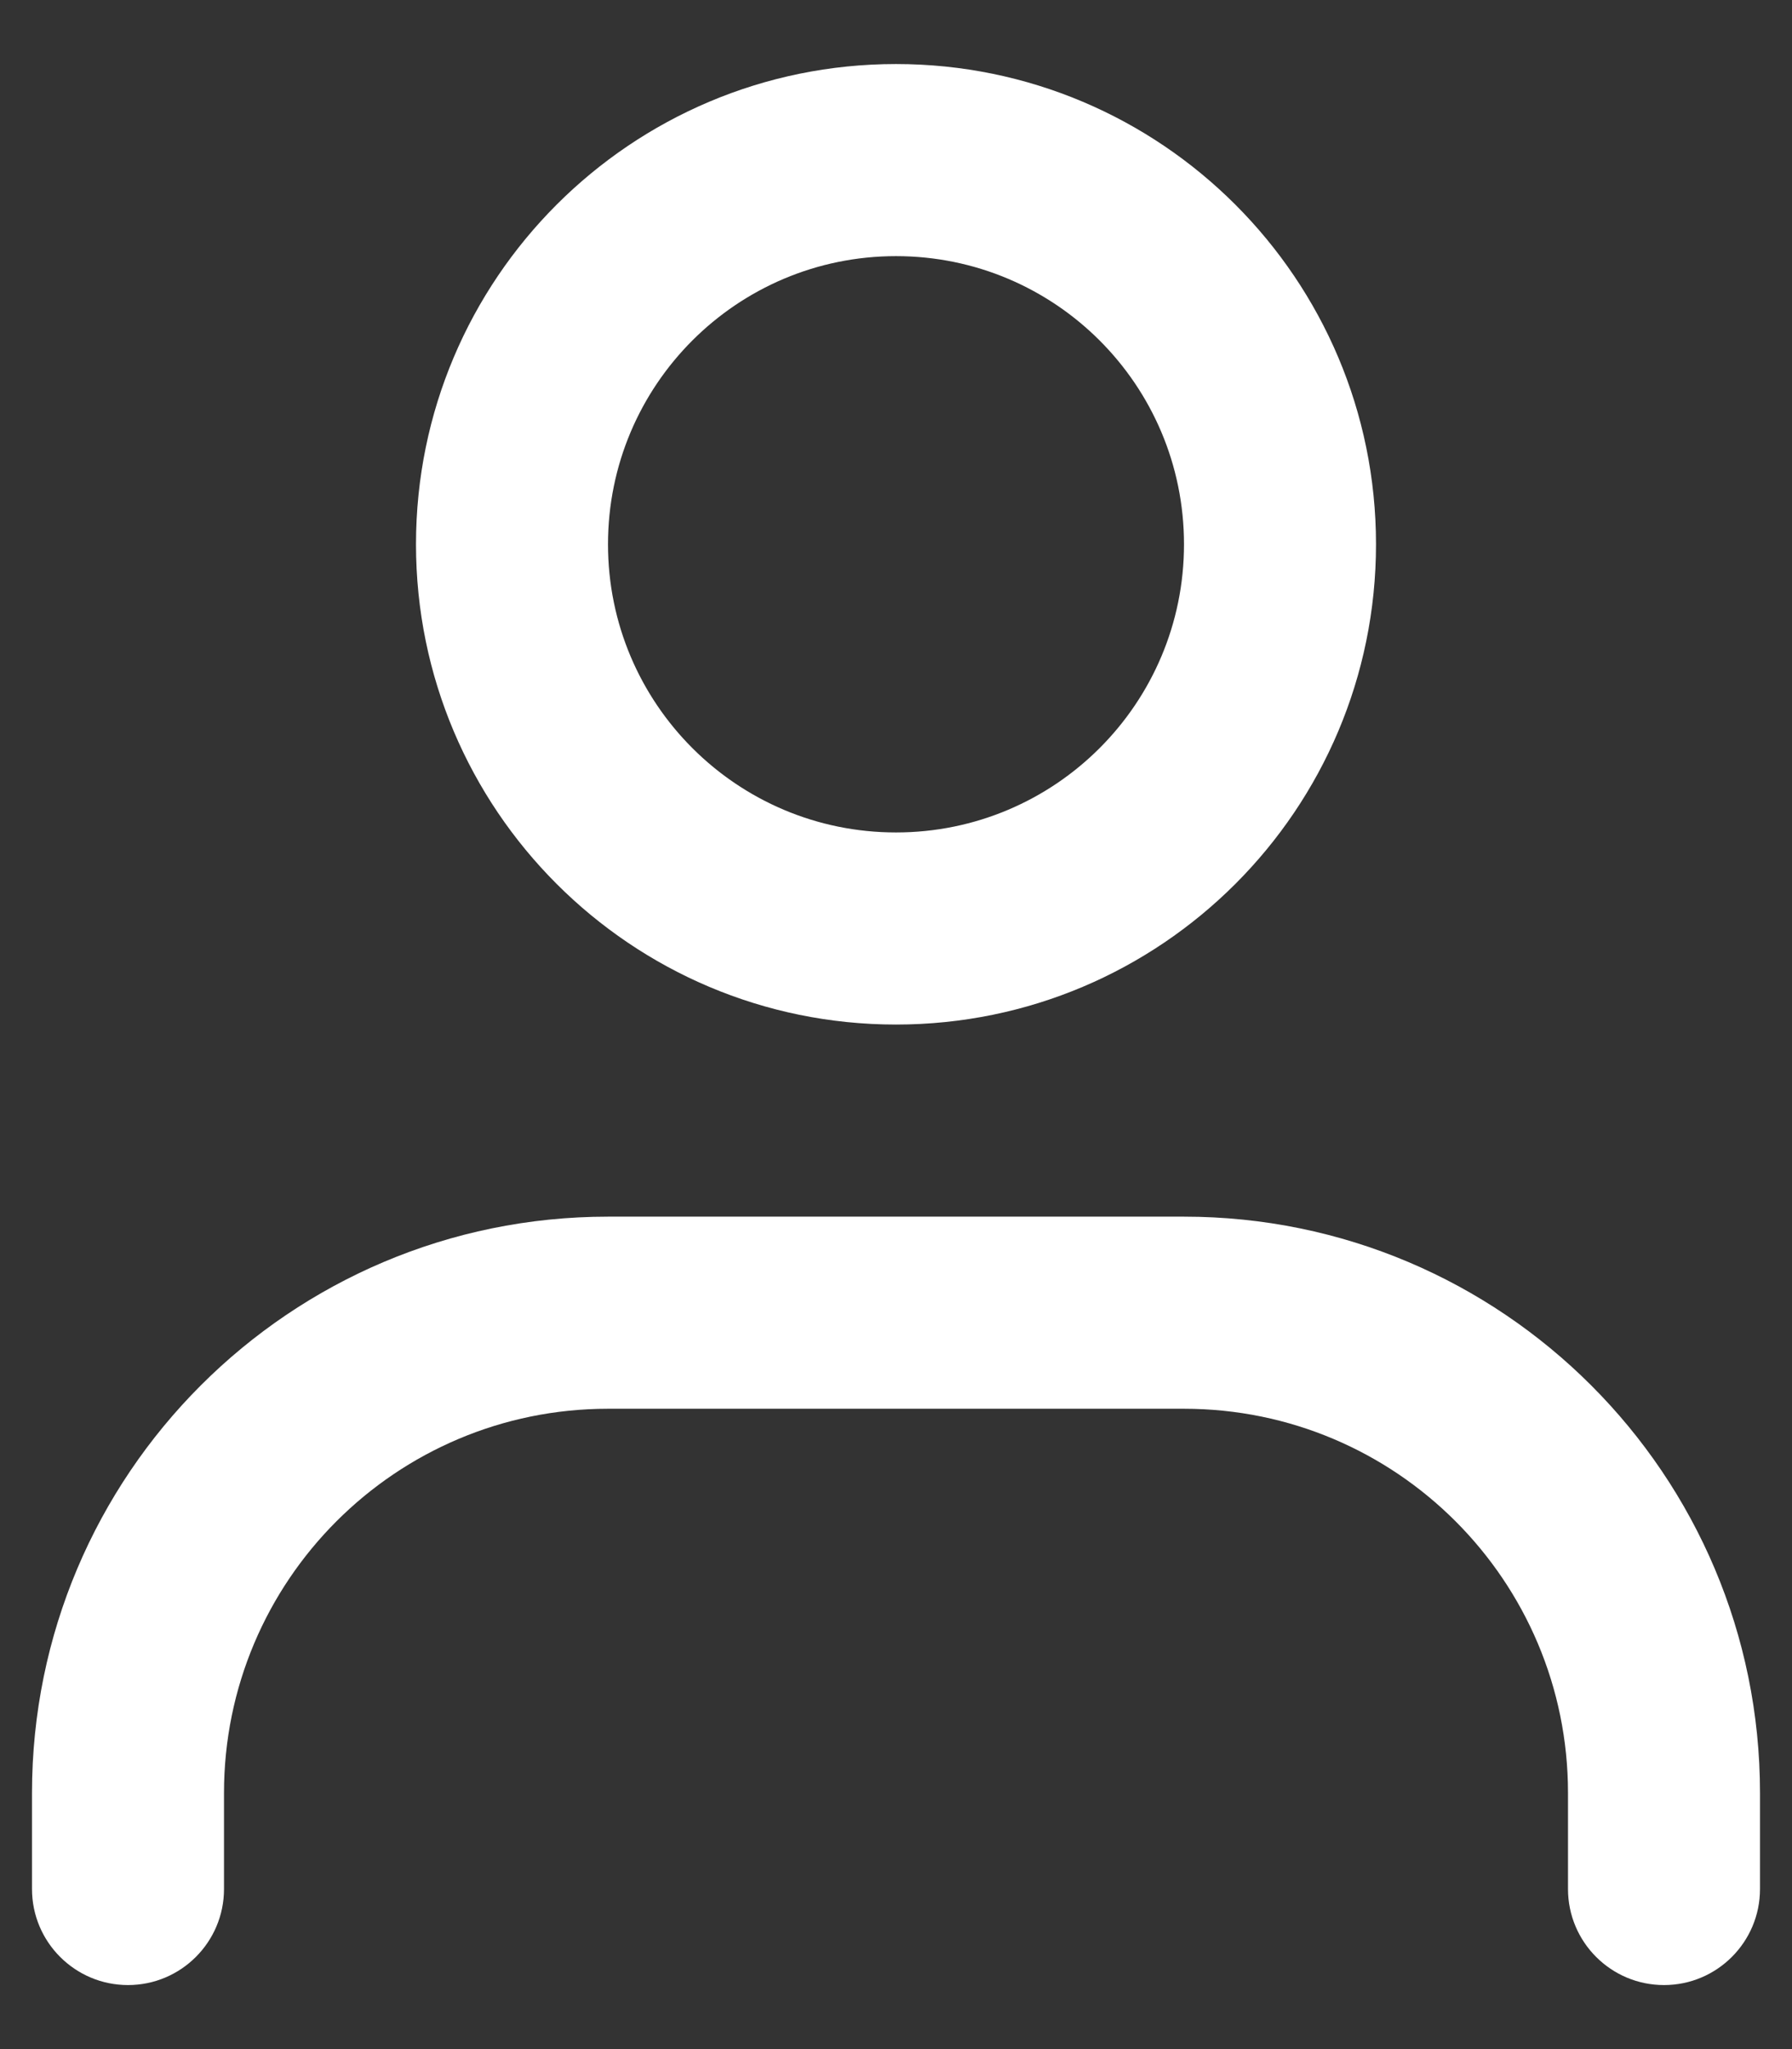
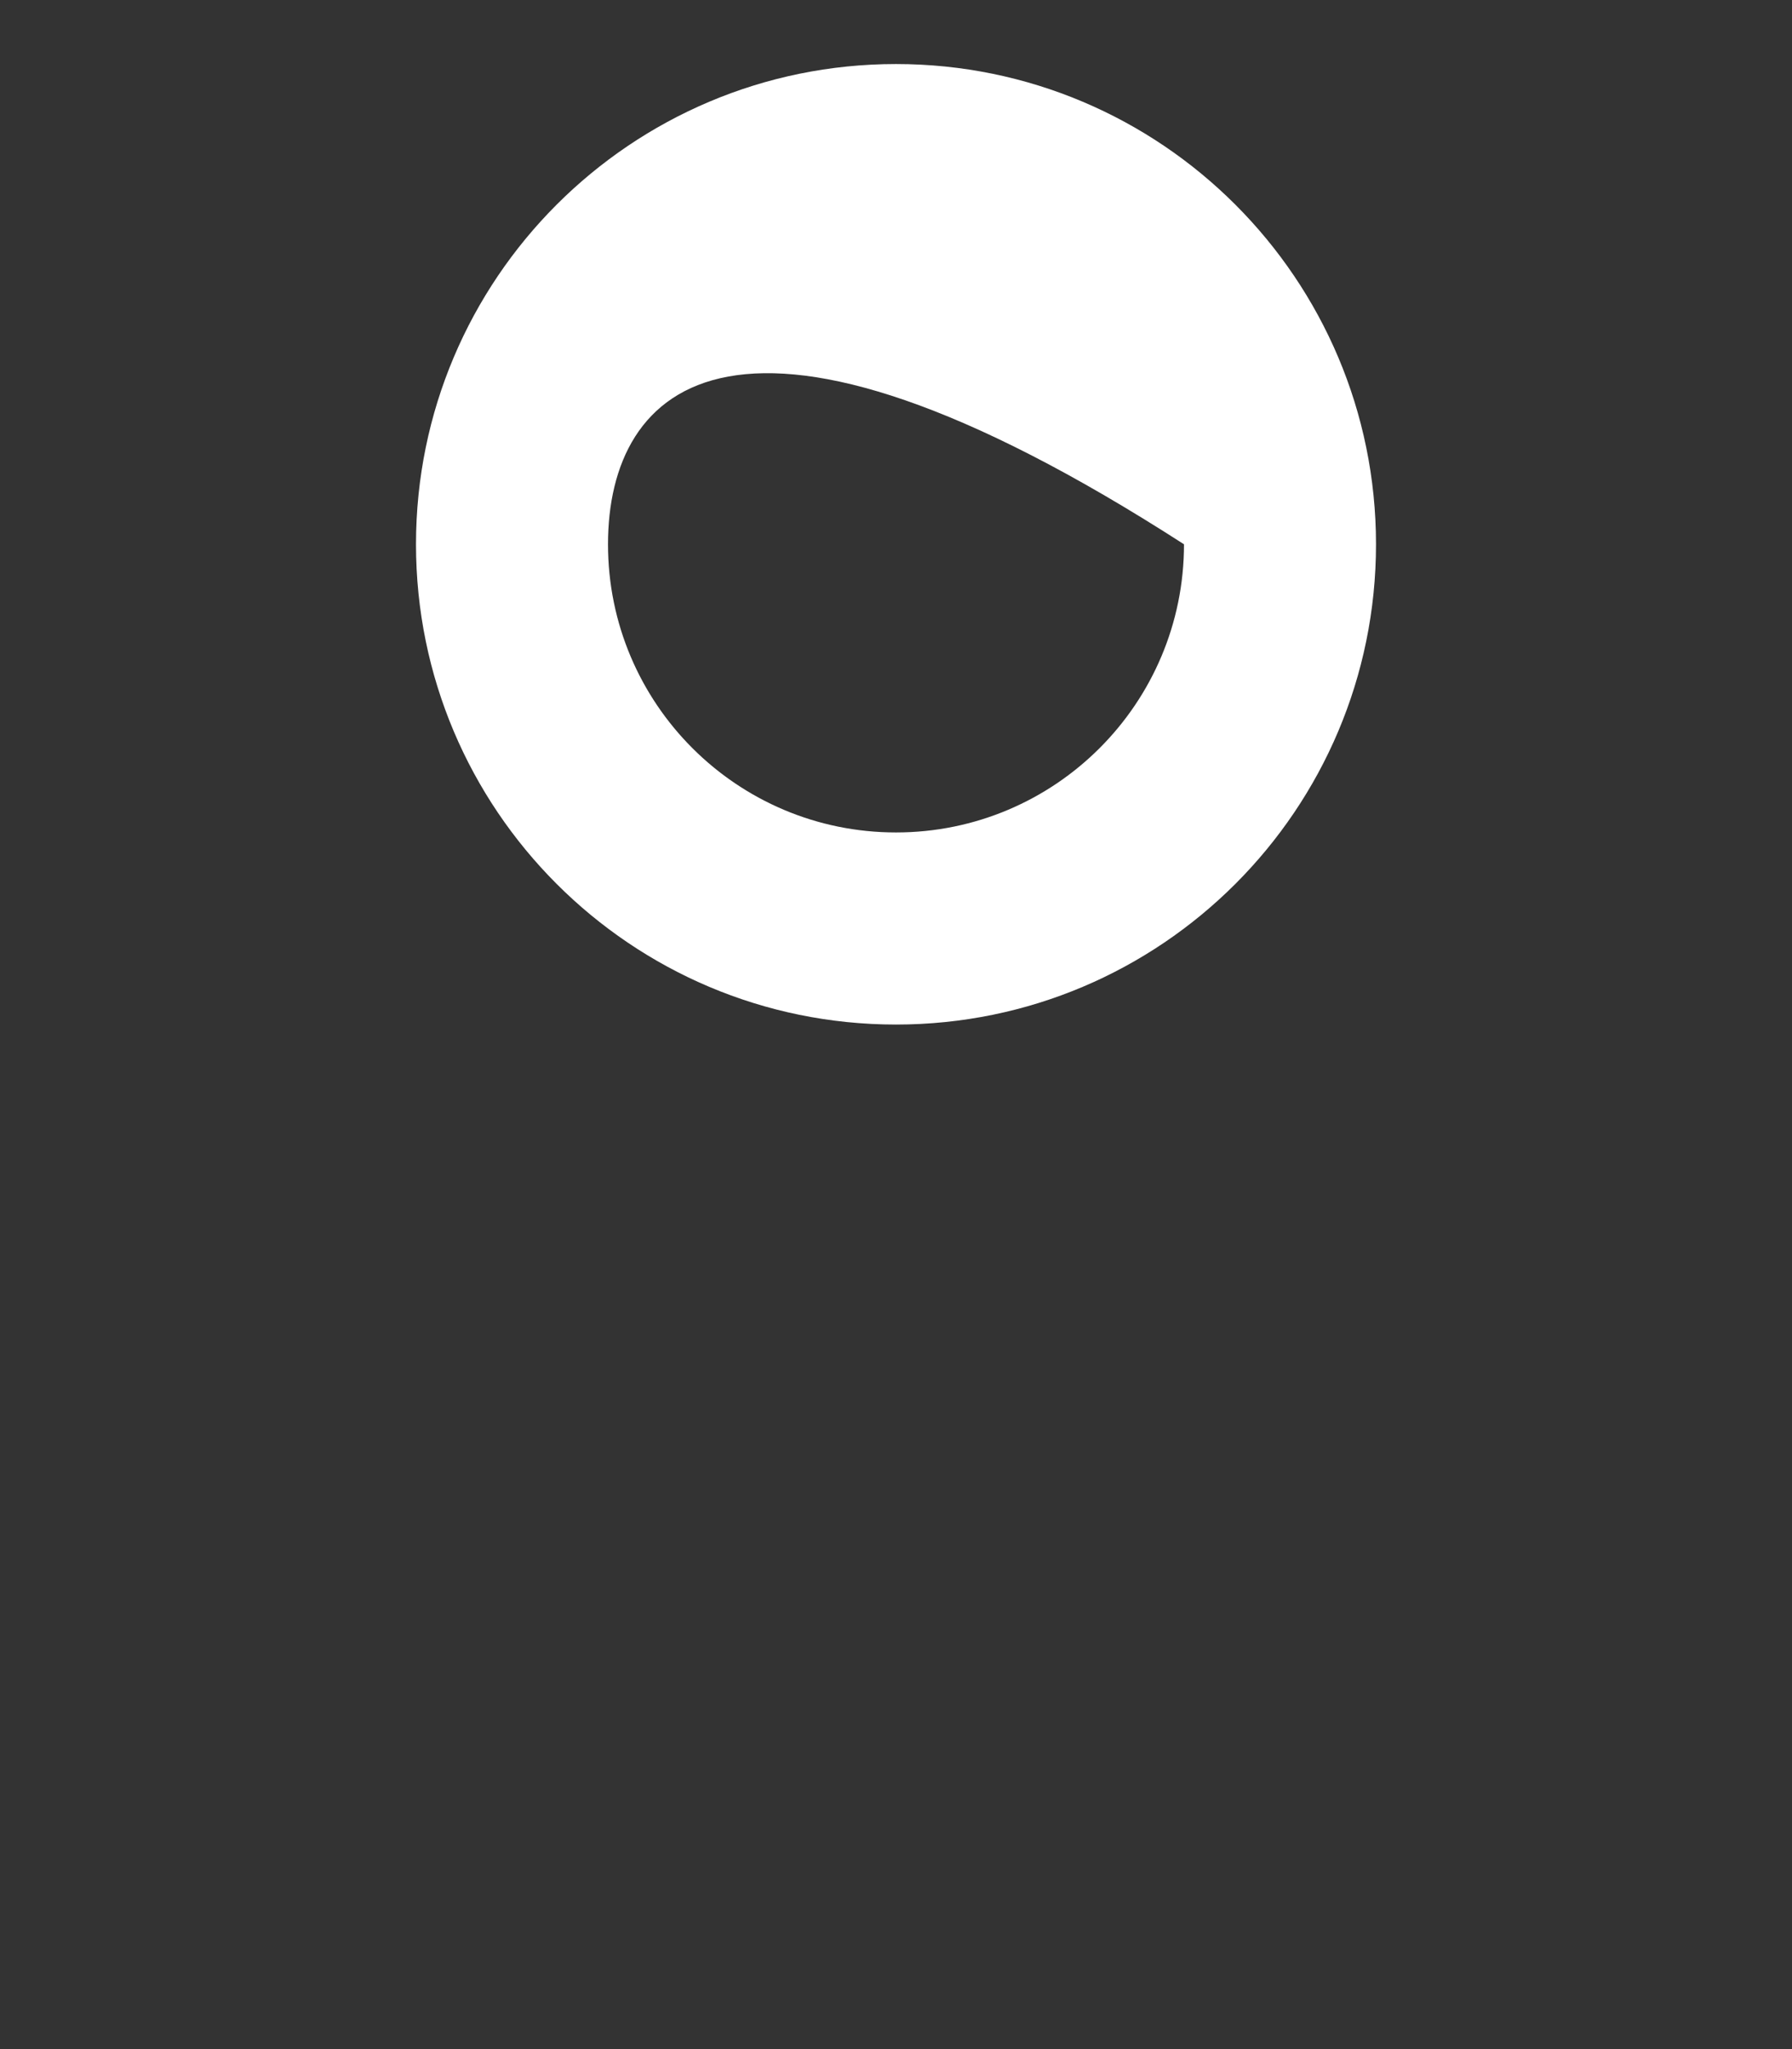
<svg xmlns="http://www.w3.org/2000/svg" fill="none" viewBox="0 0 14 16" height="16" width="14">
  <rect x="0" y="0" width="14" height="16" fill="#333333" stroke="none" />
-   <path fill="white" d="M7 6.5C8.243 6.5 9.25 5.493 9.25 4.25C9.25 3.007 8.243 2 7 2C5.757 2 4.75 3.007 4.75 4.25C4.75 5.493 5.757 6.5 7 6.5ZM7 8C9.071 8 10.75 6.321 10.75 4.25C10.75 2.179 9.071 0.5 7 0.5C4.929 0.5 3.25 2.179 3.25 4.25C3.25 6.321 4.929 8 7 8Z" clip-rule="evenodd" fill-rule="evenodd" />
-   <path fill="white" d="M4.75 11C3.093 11 1.75 12.343 1.75 14V14.75C1.75 15.164 1.414 15.5 1 15.5C0.586 15.5 0.25 15.164 0.25 14.75V14C0.25 11.515 2.265 9.5 4.75 9.5H9.25C11.735 9.5 13.75 11.515 13.75 14V14.75C13.75 15.164 13.414 15.5 13 15.5C12.586 15.5 12.25 15.164 12.25 14.75V14C12.25 12.343 10.907 11 9.25 11H4.75Z" clip-rule="evenodd" fill-rule="evenodd" />
+   <path fill="white" d="M7 6.5C8.243 6.5 9.25 5.493 9.25 4.25C5.757 2 4.75 3.007 4.75 4.25C4.75 5.493 5.757 6.5 7 6.5ZM7 8C9.071 8 10.75 6.321 10.75 4.25C10.75 2.179 9.071 0.5 7 0.5C4.929 0.5 3.25 2.179 3.25 4.25C3.25 6.321 4.929 8 7 8Z" clip-rule="evenodd" fill-rule="evenodd" />
</svg>